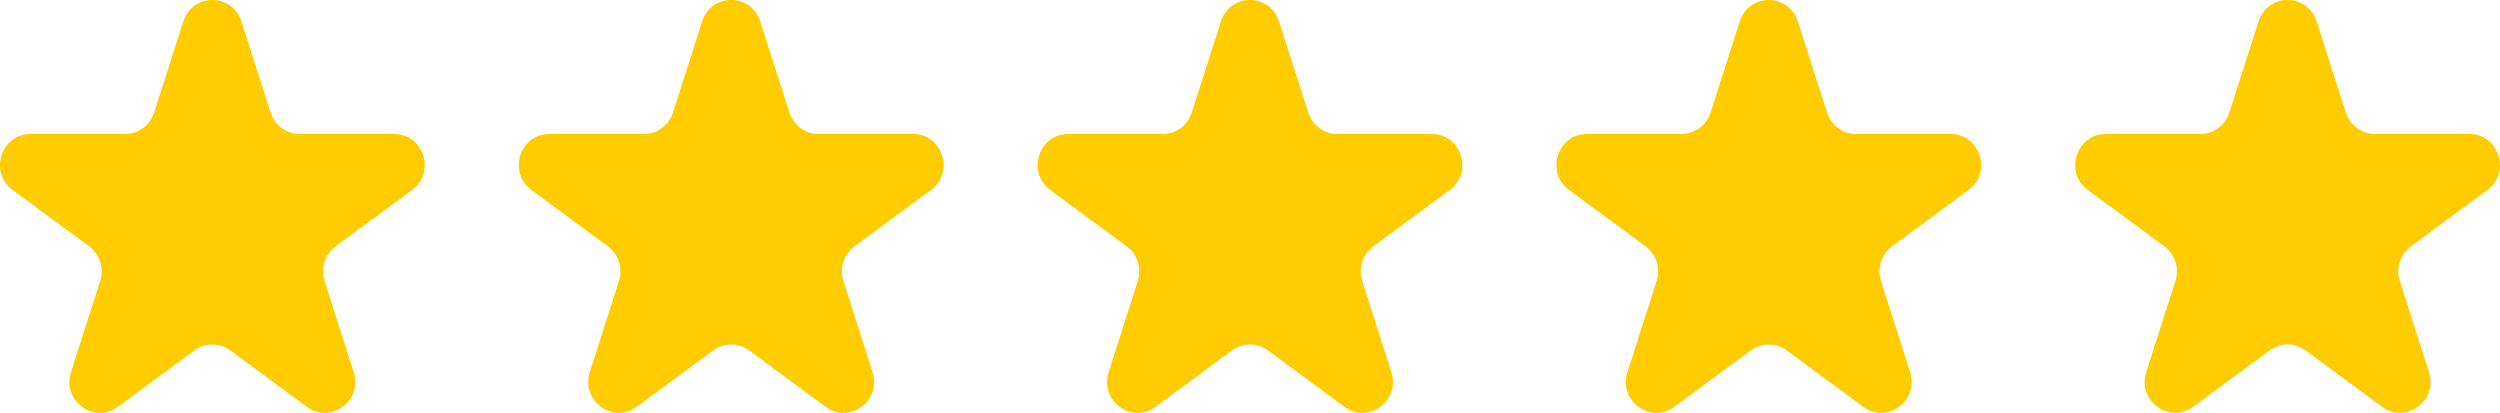
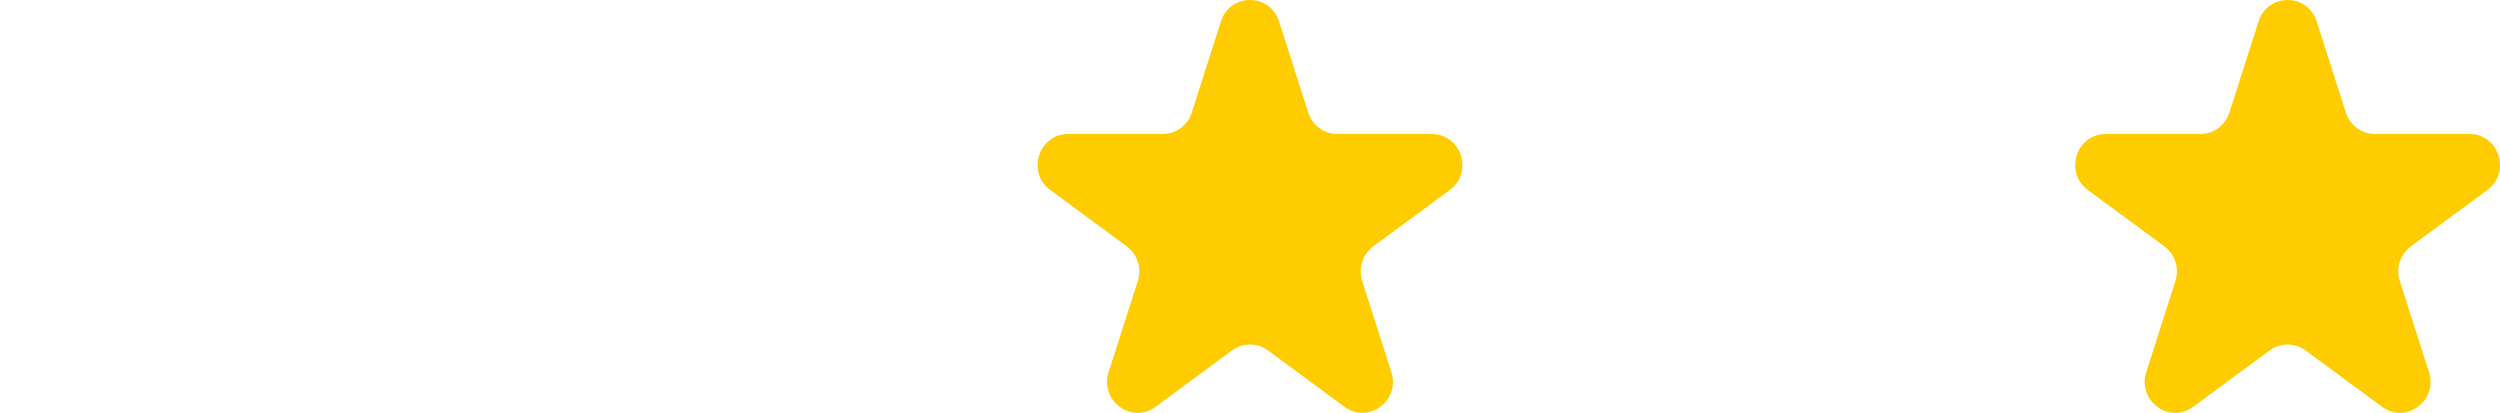
<svg xmlns="http://www.w3.org/2000/svg" width="109" height="18" viewBox="0 0 109 18" fill="none">
-   <path d="M7.994 0.933C8.393 -0.311 10.127 -0.311 10.525 0.933L11.799 4.909C11.977 5.465 12.488 5.842 13.065 5.842H17.187C18.476 5.842 19.012 7.515 17.969 8.284L14.634 10.741C14.168 11.085 13.973 11.694 14.151 12.25L15.424 16.227C15.823 17.471 14.42 18.505 13.377 17.736L10.042 15.278C9.576 14.935 8.944 14.935 8.478 15.278L5.143 17.736C4.1 18.505 2.697 17.471 3.095 16.227L4.369 12.25C4.547 11.694 4.352 11.085 3.886 10.741L0.551 8.284C-0.492 7.515 0.044 5.842 1.333 5.842H5.455C6.032 5.842 6.543 5.465 6.721 4.909L7.994 0.933Z" fill="#FFCC00" />
-   <path d="M30.614 0.933C31.013 -0.311 32.747 -0.311 33.145 0.933L34.419 4.909C34.597 5.465 35.108 5.842 35.685 5.842H39.807C41.096 5.842 41.632 7.515 40.589 8.284L37.254 10.741C36.788 11.085 36.593 11.694 36.771 12.25L38.044 16.227C38.443 17.471 37.04 18.505 35.997 17.736L32.662 15.278C32.196 14.935 31.564 14.935 31.098 15.278L27.763 17.736C26.72 18.505 25.317 17.471 25.715 16.227L26.989 12.25C27.167 11.694 26.972 11.085 26.506 10.741L23.171 8.284C22.128 7.515 22.664 5.842 23.953 5.842H28.075C28.652 5.842 29.163 5.465 29.341 4.909L30.614 0.933Z" fill="#FFCC00" />
  <path d="M53.234 0.933C53.633 -0.311 55.367 -0.311 55.766 0.933L57.039 4.909C57.217 5.465 57.728 5.842 58.305 5.842H62.427C63.716 5.842 64.252 7.515 63.209 8.284L59.874 10.741C59.408 11.085 59.213 11.694 59.391 12.25L60.664 16.227C61.063 17.471 59.66 18.505 58.617 17.736L55.282 15.278C54.816 14.935 54.184 14.935 53.718 15.278L50.383 17.736C49.34 18.505 47.937 17.471 48.336 16.227L49.609 12.25C49.787 11.694 49.592 11.085 49.126 10.741L45.791 8.284C44.748 7.515 45.284 5.842 46.573 5.842H50.695C51.272 5.842 51.783 5.465 51.961 4.909L53.234 0.933Z" fill="#FFCC00" />
-   <path d="M75.855 0.933C76.253 -0.311 77.987 -0.311 78.385 0.933L79.659 4.909C79.837 5.465 80.348 5.842 80.925 5.842H85.047C86.336 5.842 86.872 7.515 85.829 8.284L82.494 10.741C82.028 11.085 81.833 11.694 82.011 12.25L83.284 16.227C83.683 17.471 82.28 18.505 81.237 17.736L77.902 15.278C77.436 14.935 76.804 14.935 76.338 15.278L73.003 17.736C71.96 18.505 70.557 17.471 70.956 16.227L72.229 12.25C72.407 11.694 72.212 11.085 71.746 10.741L68.411 8.284C67.368 7.515 67.904 5.842 69.193 5.842H73.315C73.892 5.842 74.403 5.465 74.581 4.909L75.855 0.933Z" fill="#FFCC00" />
  <path d="M98.475 0.933C98.873 -0.311 100.607 -0.311 101.006 0.933L102.279 4.909C102.457 5.465 102.968 5.842 103.545 5.842H107.667C108.956 5.842 109.492 7.515 108.449 8.284L105.114 10.741C104.648 11.085 104.453 11.694 104.631 12.25L105.905 16.227C106.303 17.471 104.9 18.505 103.857 17.736L100.522 15.278C100.056 14.935 99.424 14.935 98.958 15.278L95.623 17.736C94.58 18.505 93.177 17.471 93.576 16.227L94.849 12.25C95.028 11.694 94.832 11.085 94.366 10.741L91.031 8.284C89.988 7.515 90.524 5.842 91.813 5.842H95.935C96.512 5.842 97.023 5.465 97.201 4.909L98.475 0.933Z" fill="#FFCC00" />
</svg>